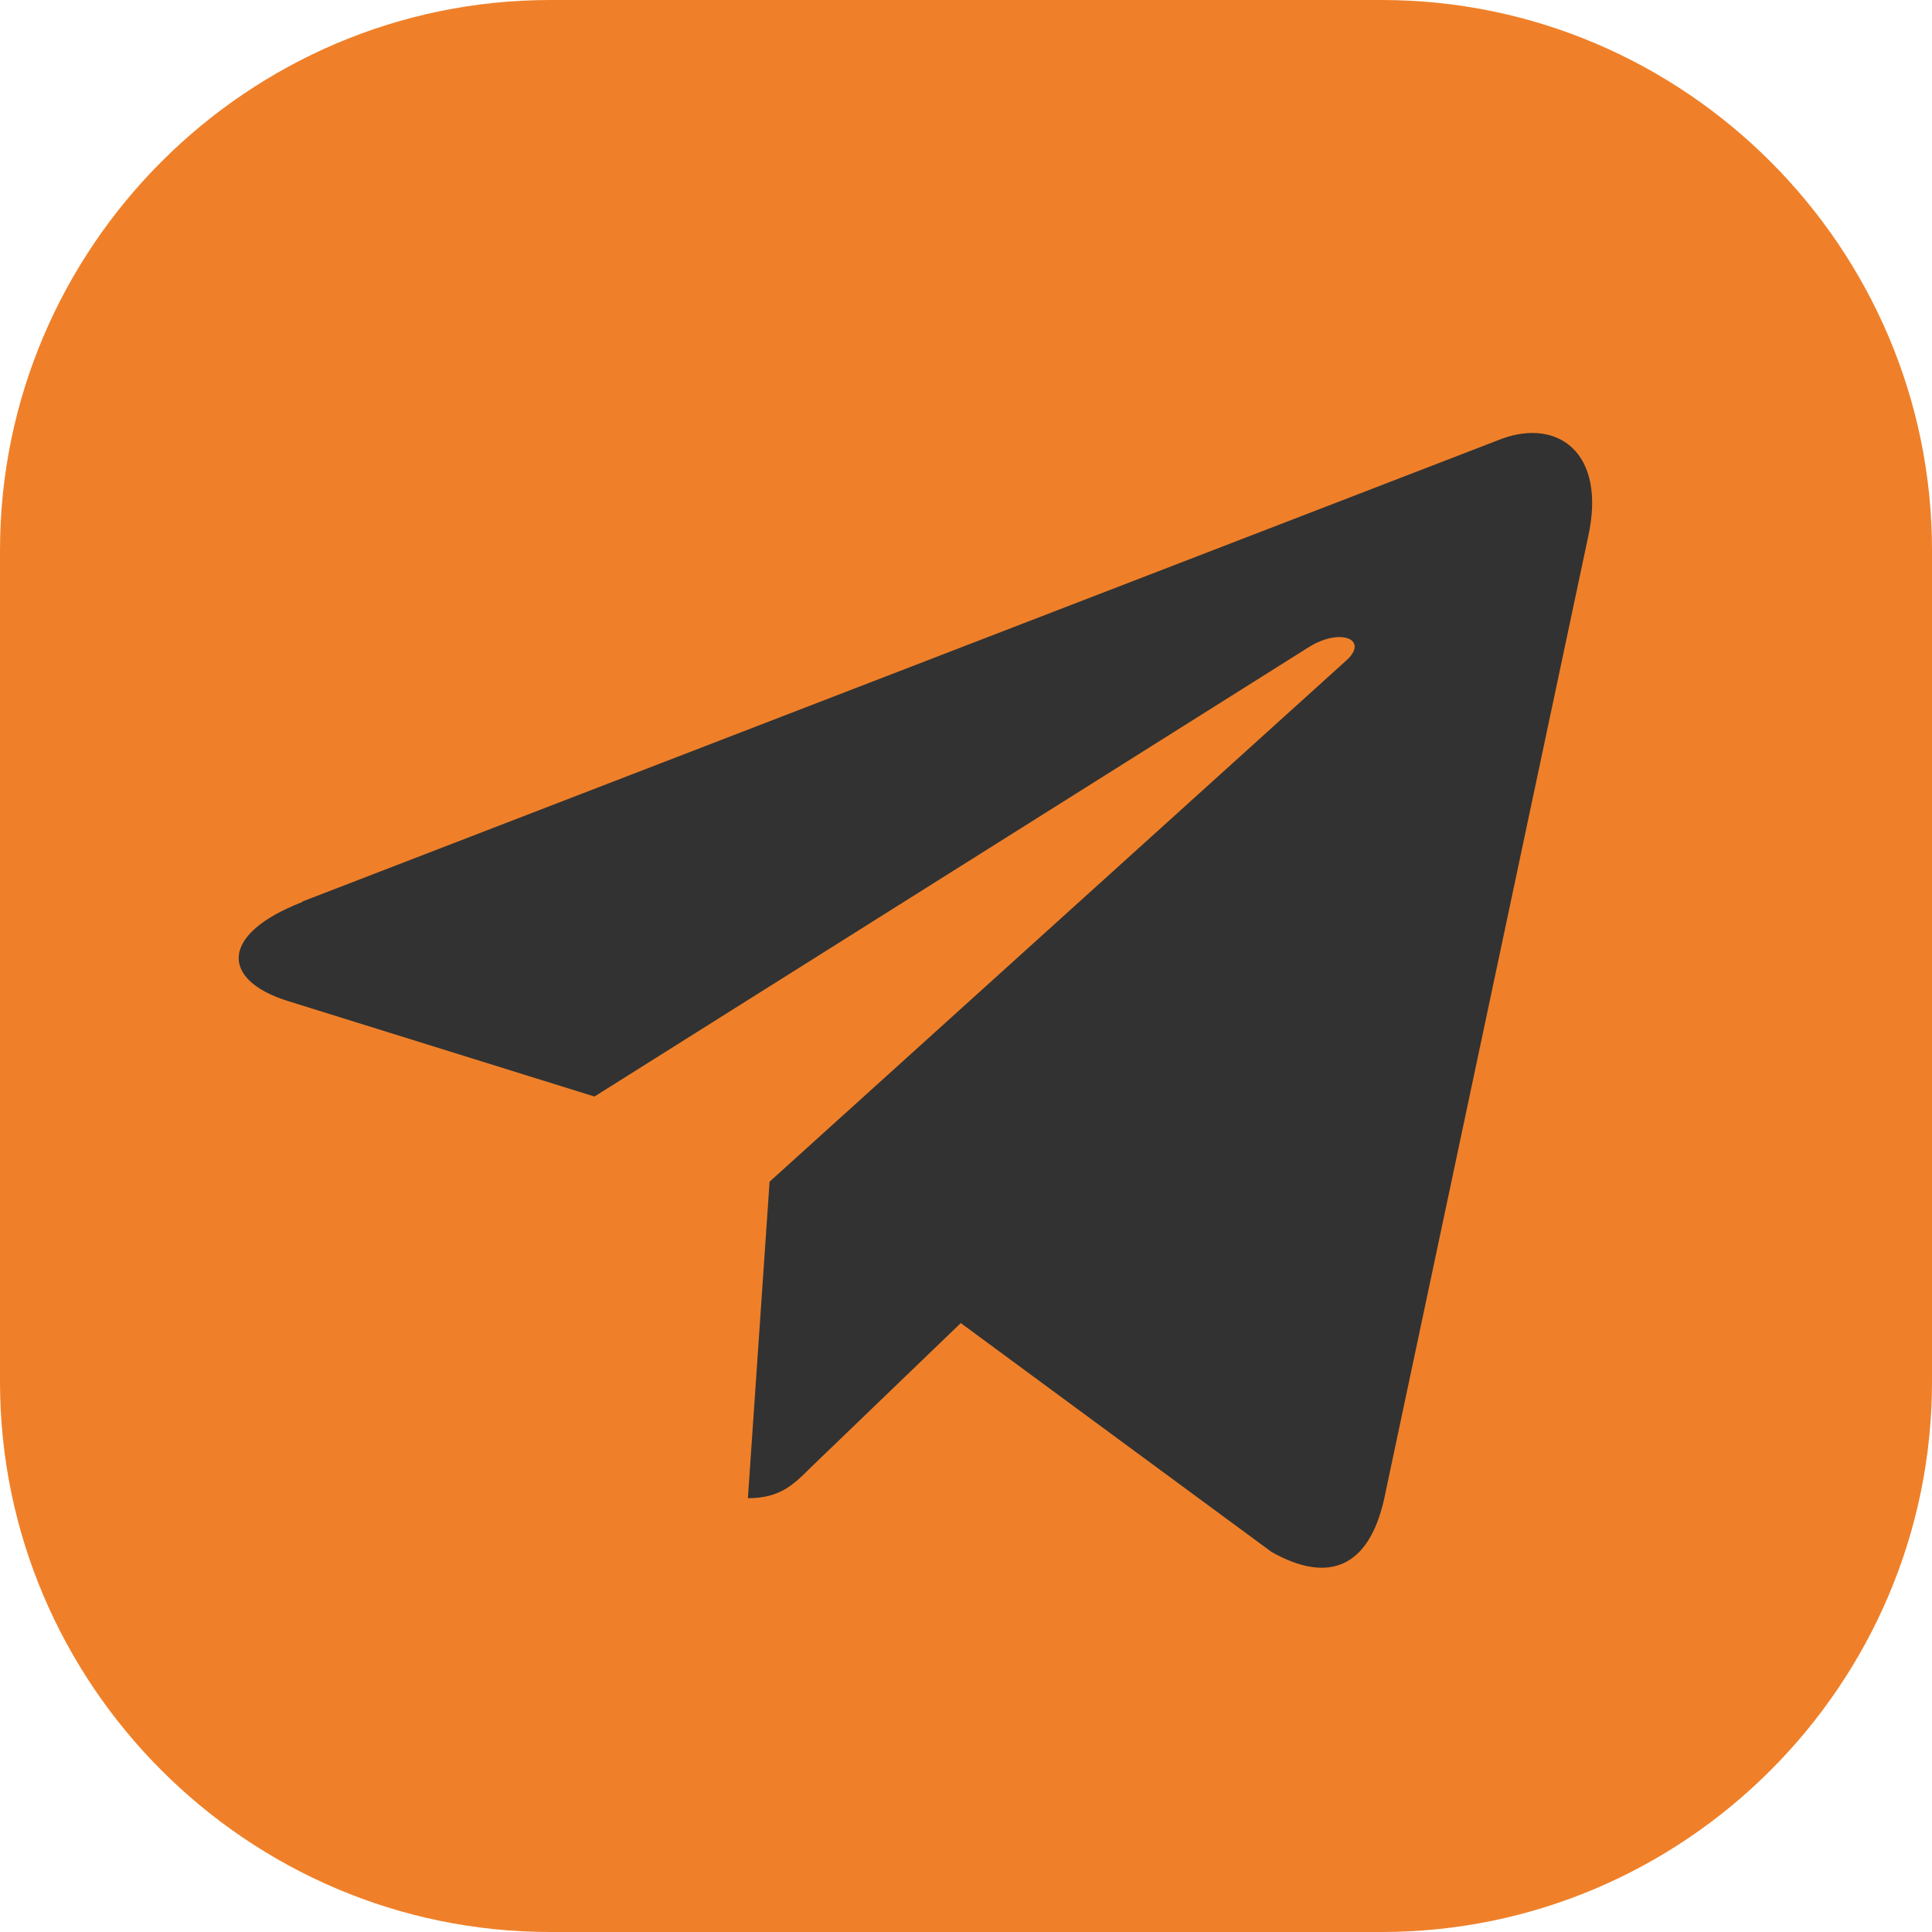
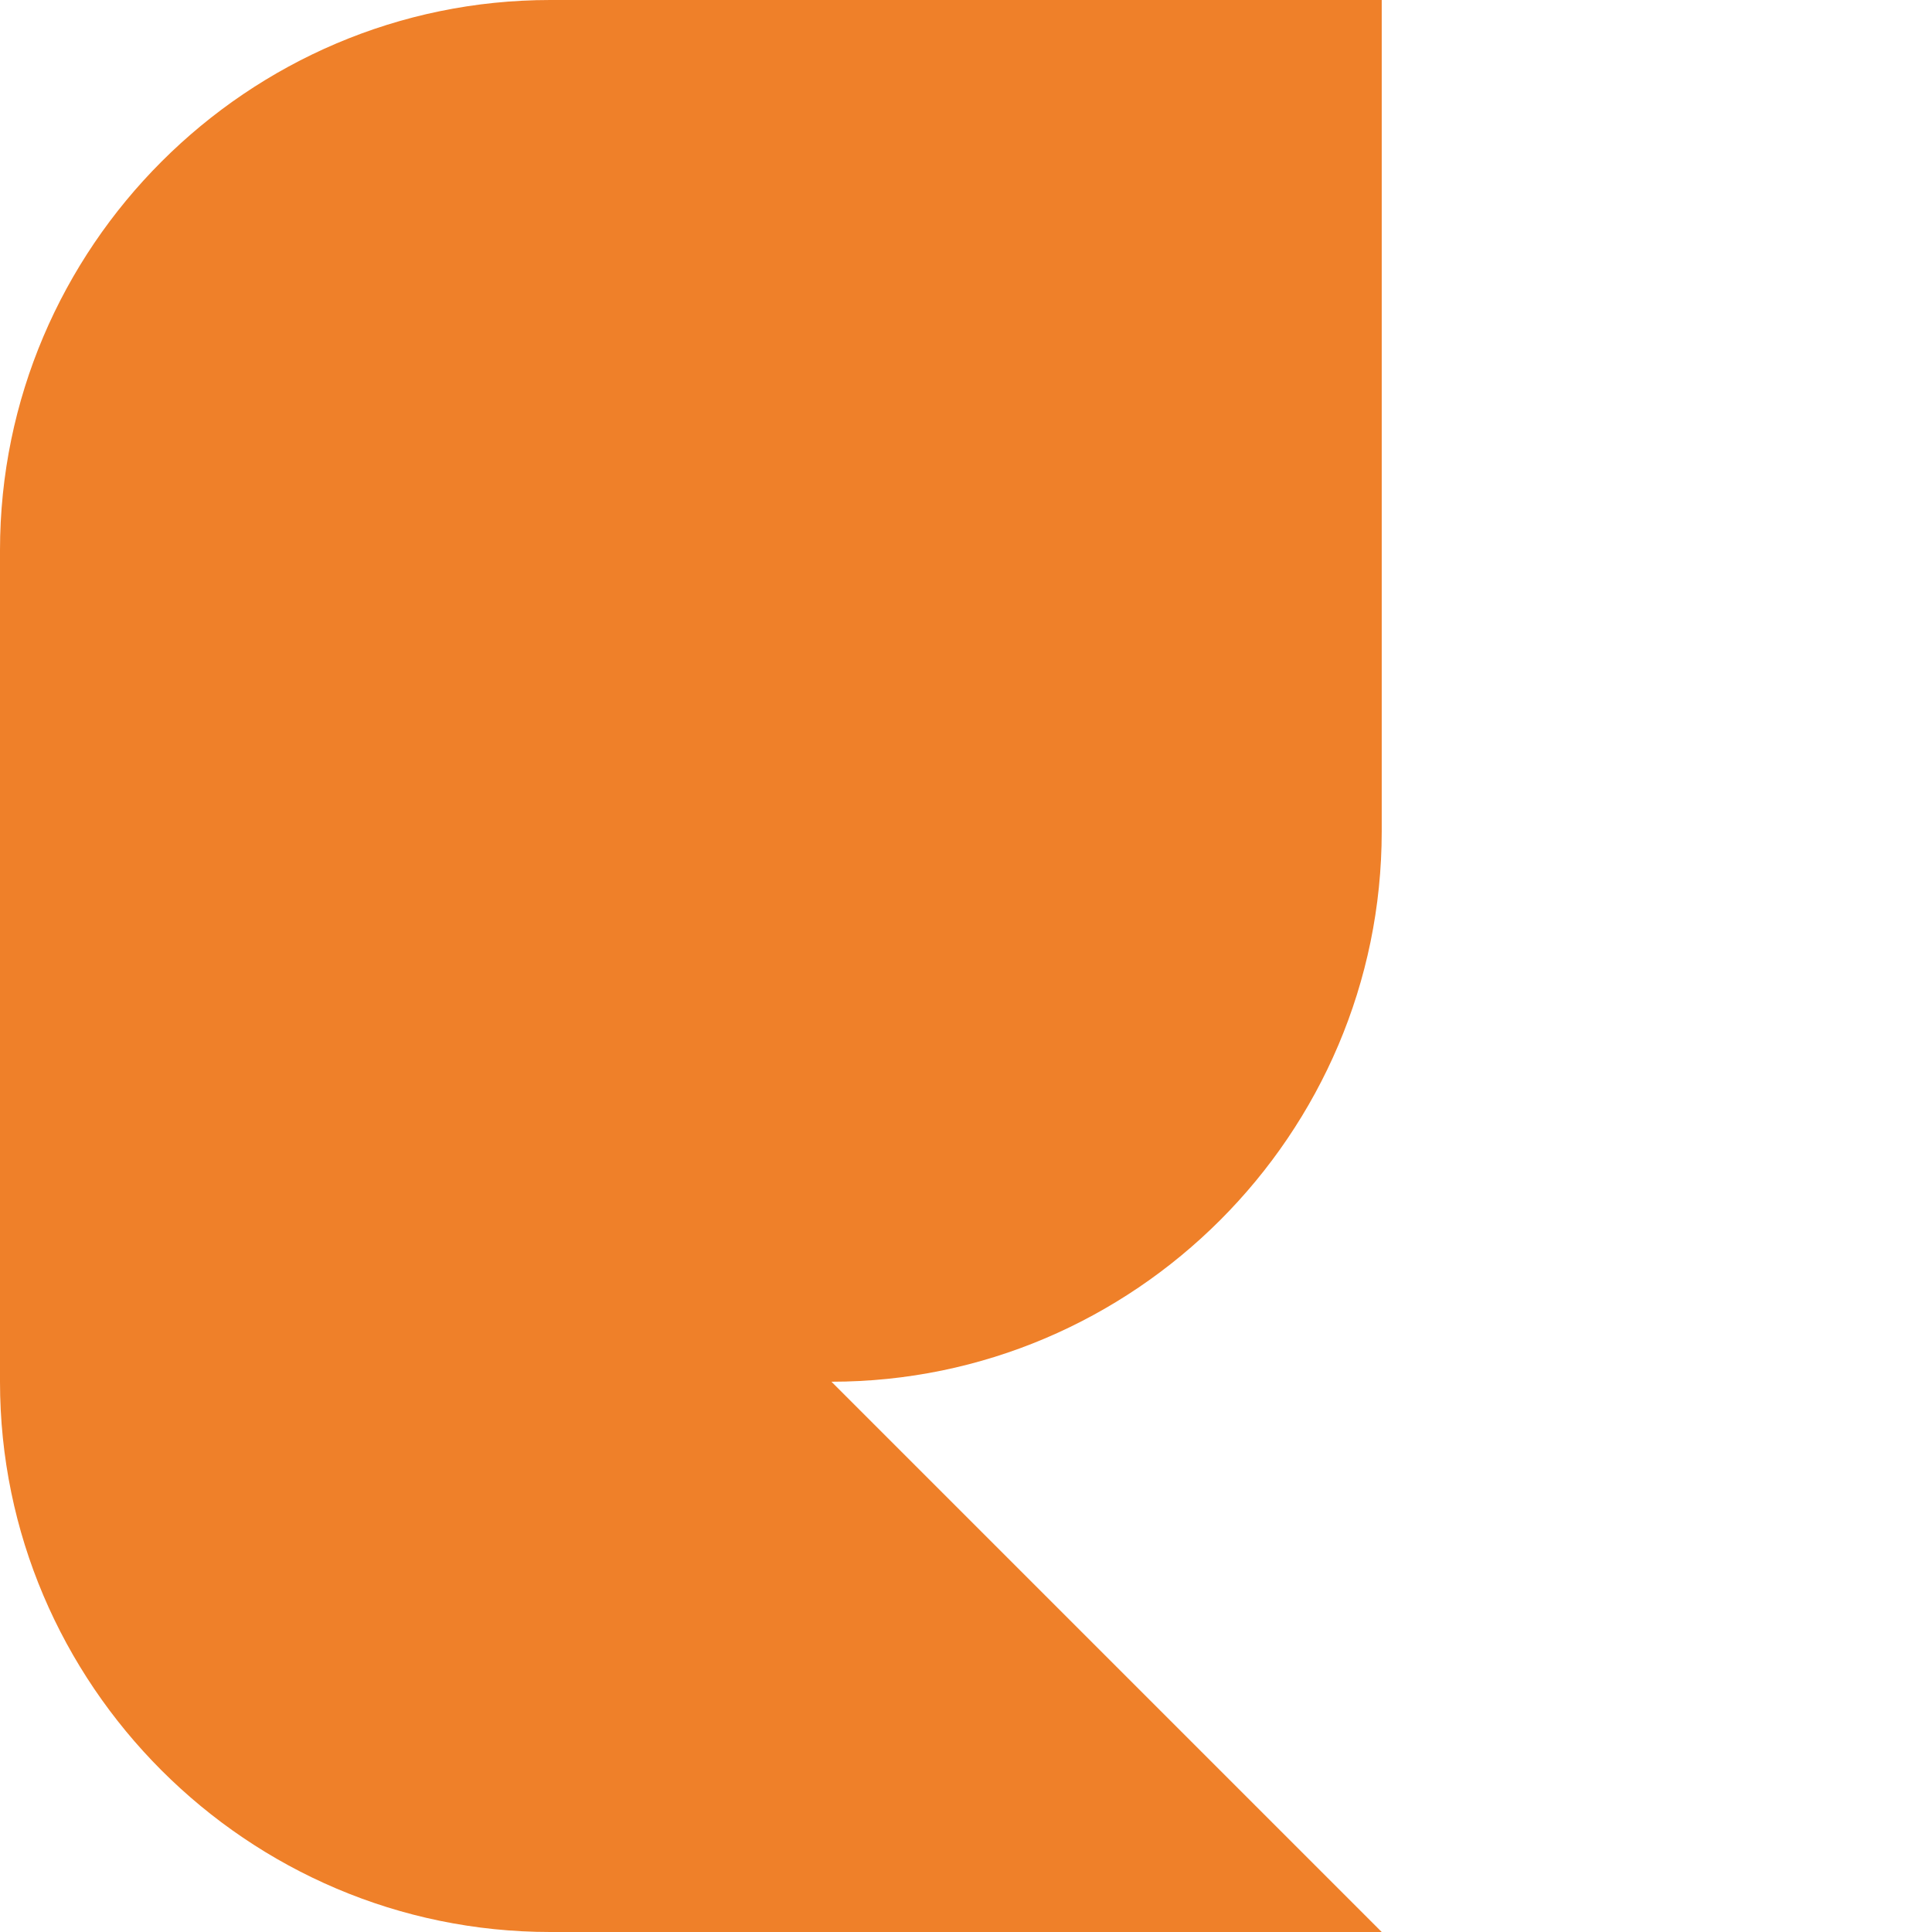
<svg xmlns="http://www.w3.org/2000/svg" xml:space="preserve" width="11.82mm" height="11.82mm" version="1.1" style="shape-rendering:geometricPrecision; text-rendering:geometricPrecision; image-rendering:optimizeQuality; fill-rule:evenodd; clip-rule:evenodd" viewBox="0 0 24.05 24.05">
  <defs>
    <style type="text/css"> .fil0 {fill:#EF8029} .fil1 {fill:#323232;fill-rule:nonzero} </style>
  </defs>
  <g id="Слой_x0020_1">
-     <path class="fil0" d="M17.2 24.05l-10.35 0c-3.77,0 -6.85,-3.08 -6.85,-6.85l0 -10.35c0,-3.77 3.08,-6.85 6.85,-6.85l10.35 0c3.77,0 6.85,3.08 6.85,6.85l0 10.35c0,3.77 -3.08,6.85 -6.85,6.85z" />
-     <path class="fil1" d="M3.77 11.22l14.93 -5.76c0.69,-0.25 1.3,0.17 1.07,1.22l0 -0 -2.54 11.98c-0.19,0.85 -0.69,1.06 -1.4,0.66l-3.87 -2.85 -1.87 1.8c-0.21,0.21 -0.38,0.38 -0.78,0.38l0.27 -3.94 7.17 -6.48c0.31,-0.27 -0.07,-0.43 -0.48,-0.16l-8.87 5.58 -3.82 -1.19c-0.83,-0.26 -0.85,-0.83 0.18,-1.23z" />
+     <path class="fil0" d="M17.2 24.05l-10.35 0c-3.77,0 -6.85,-3.08 -6.85,-6.85l0 -10.35c0,-3.77 3.08,-6.85 6.85,-6.85l10.35 0l0 10.35c0,3.77 -3.08,6.85 -6.85,6.85z" />
  </g>
</svg>